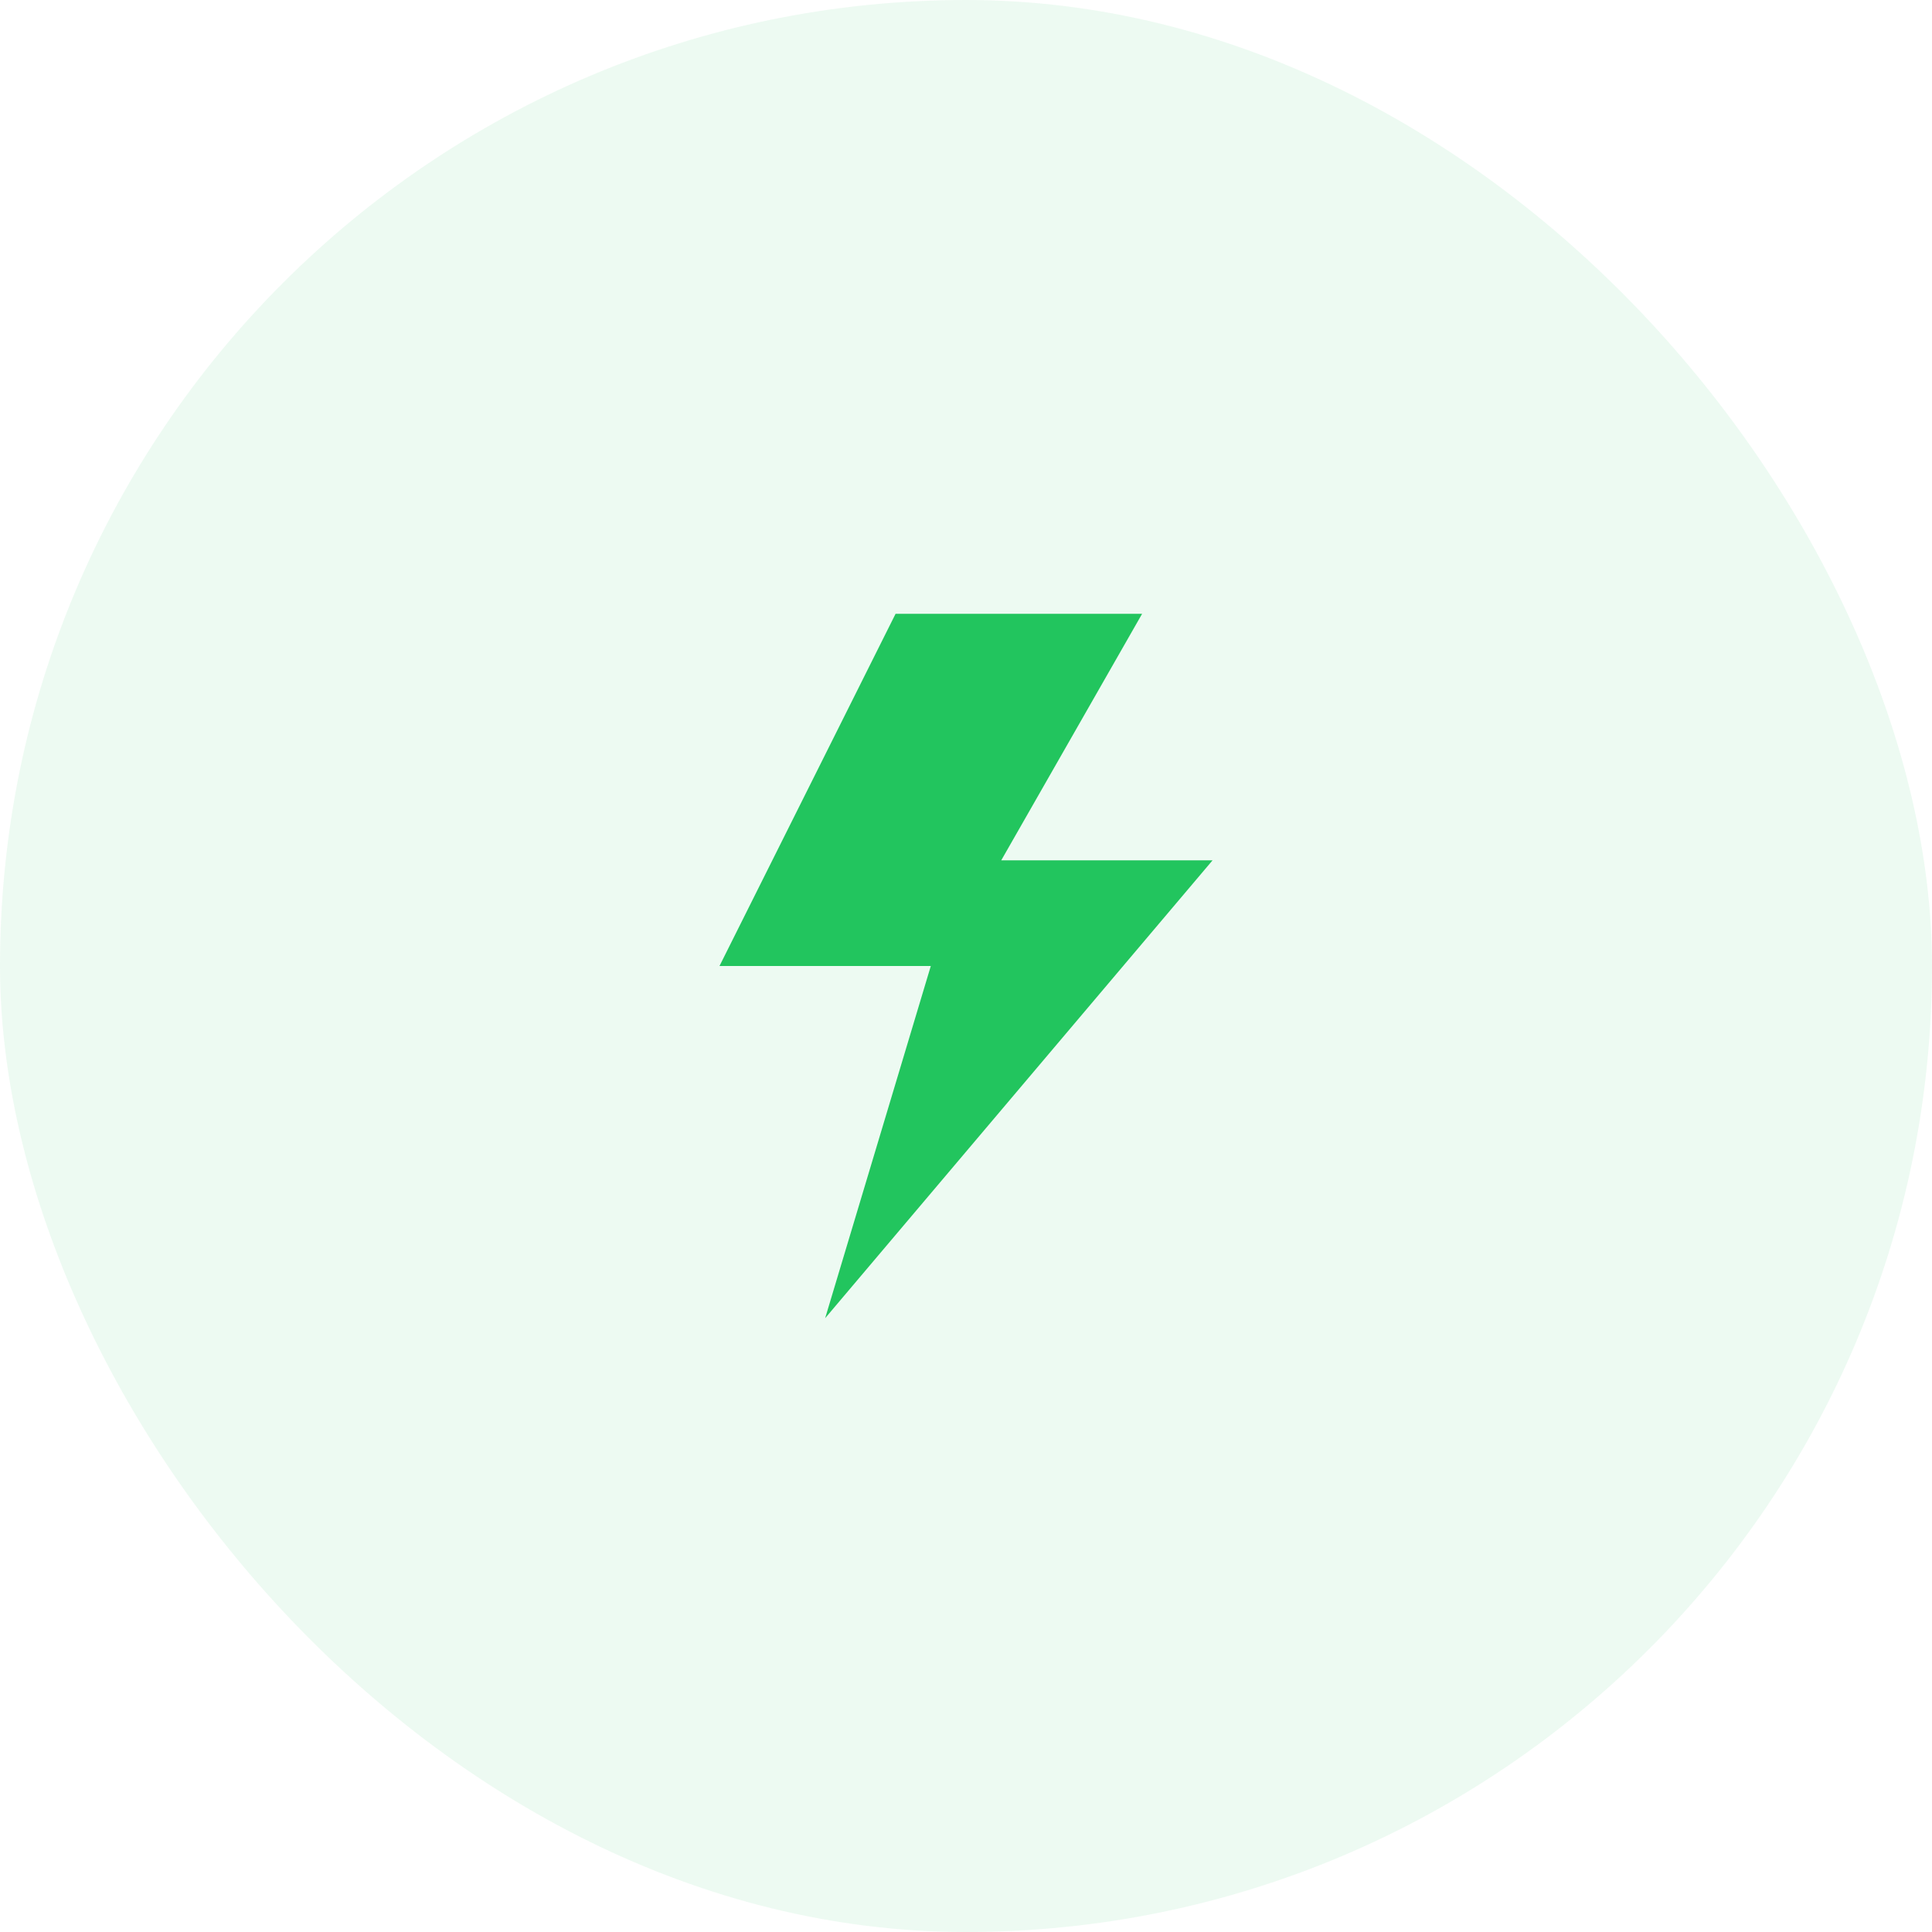
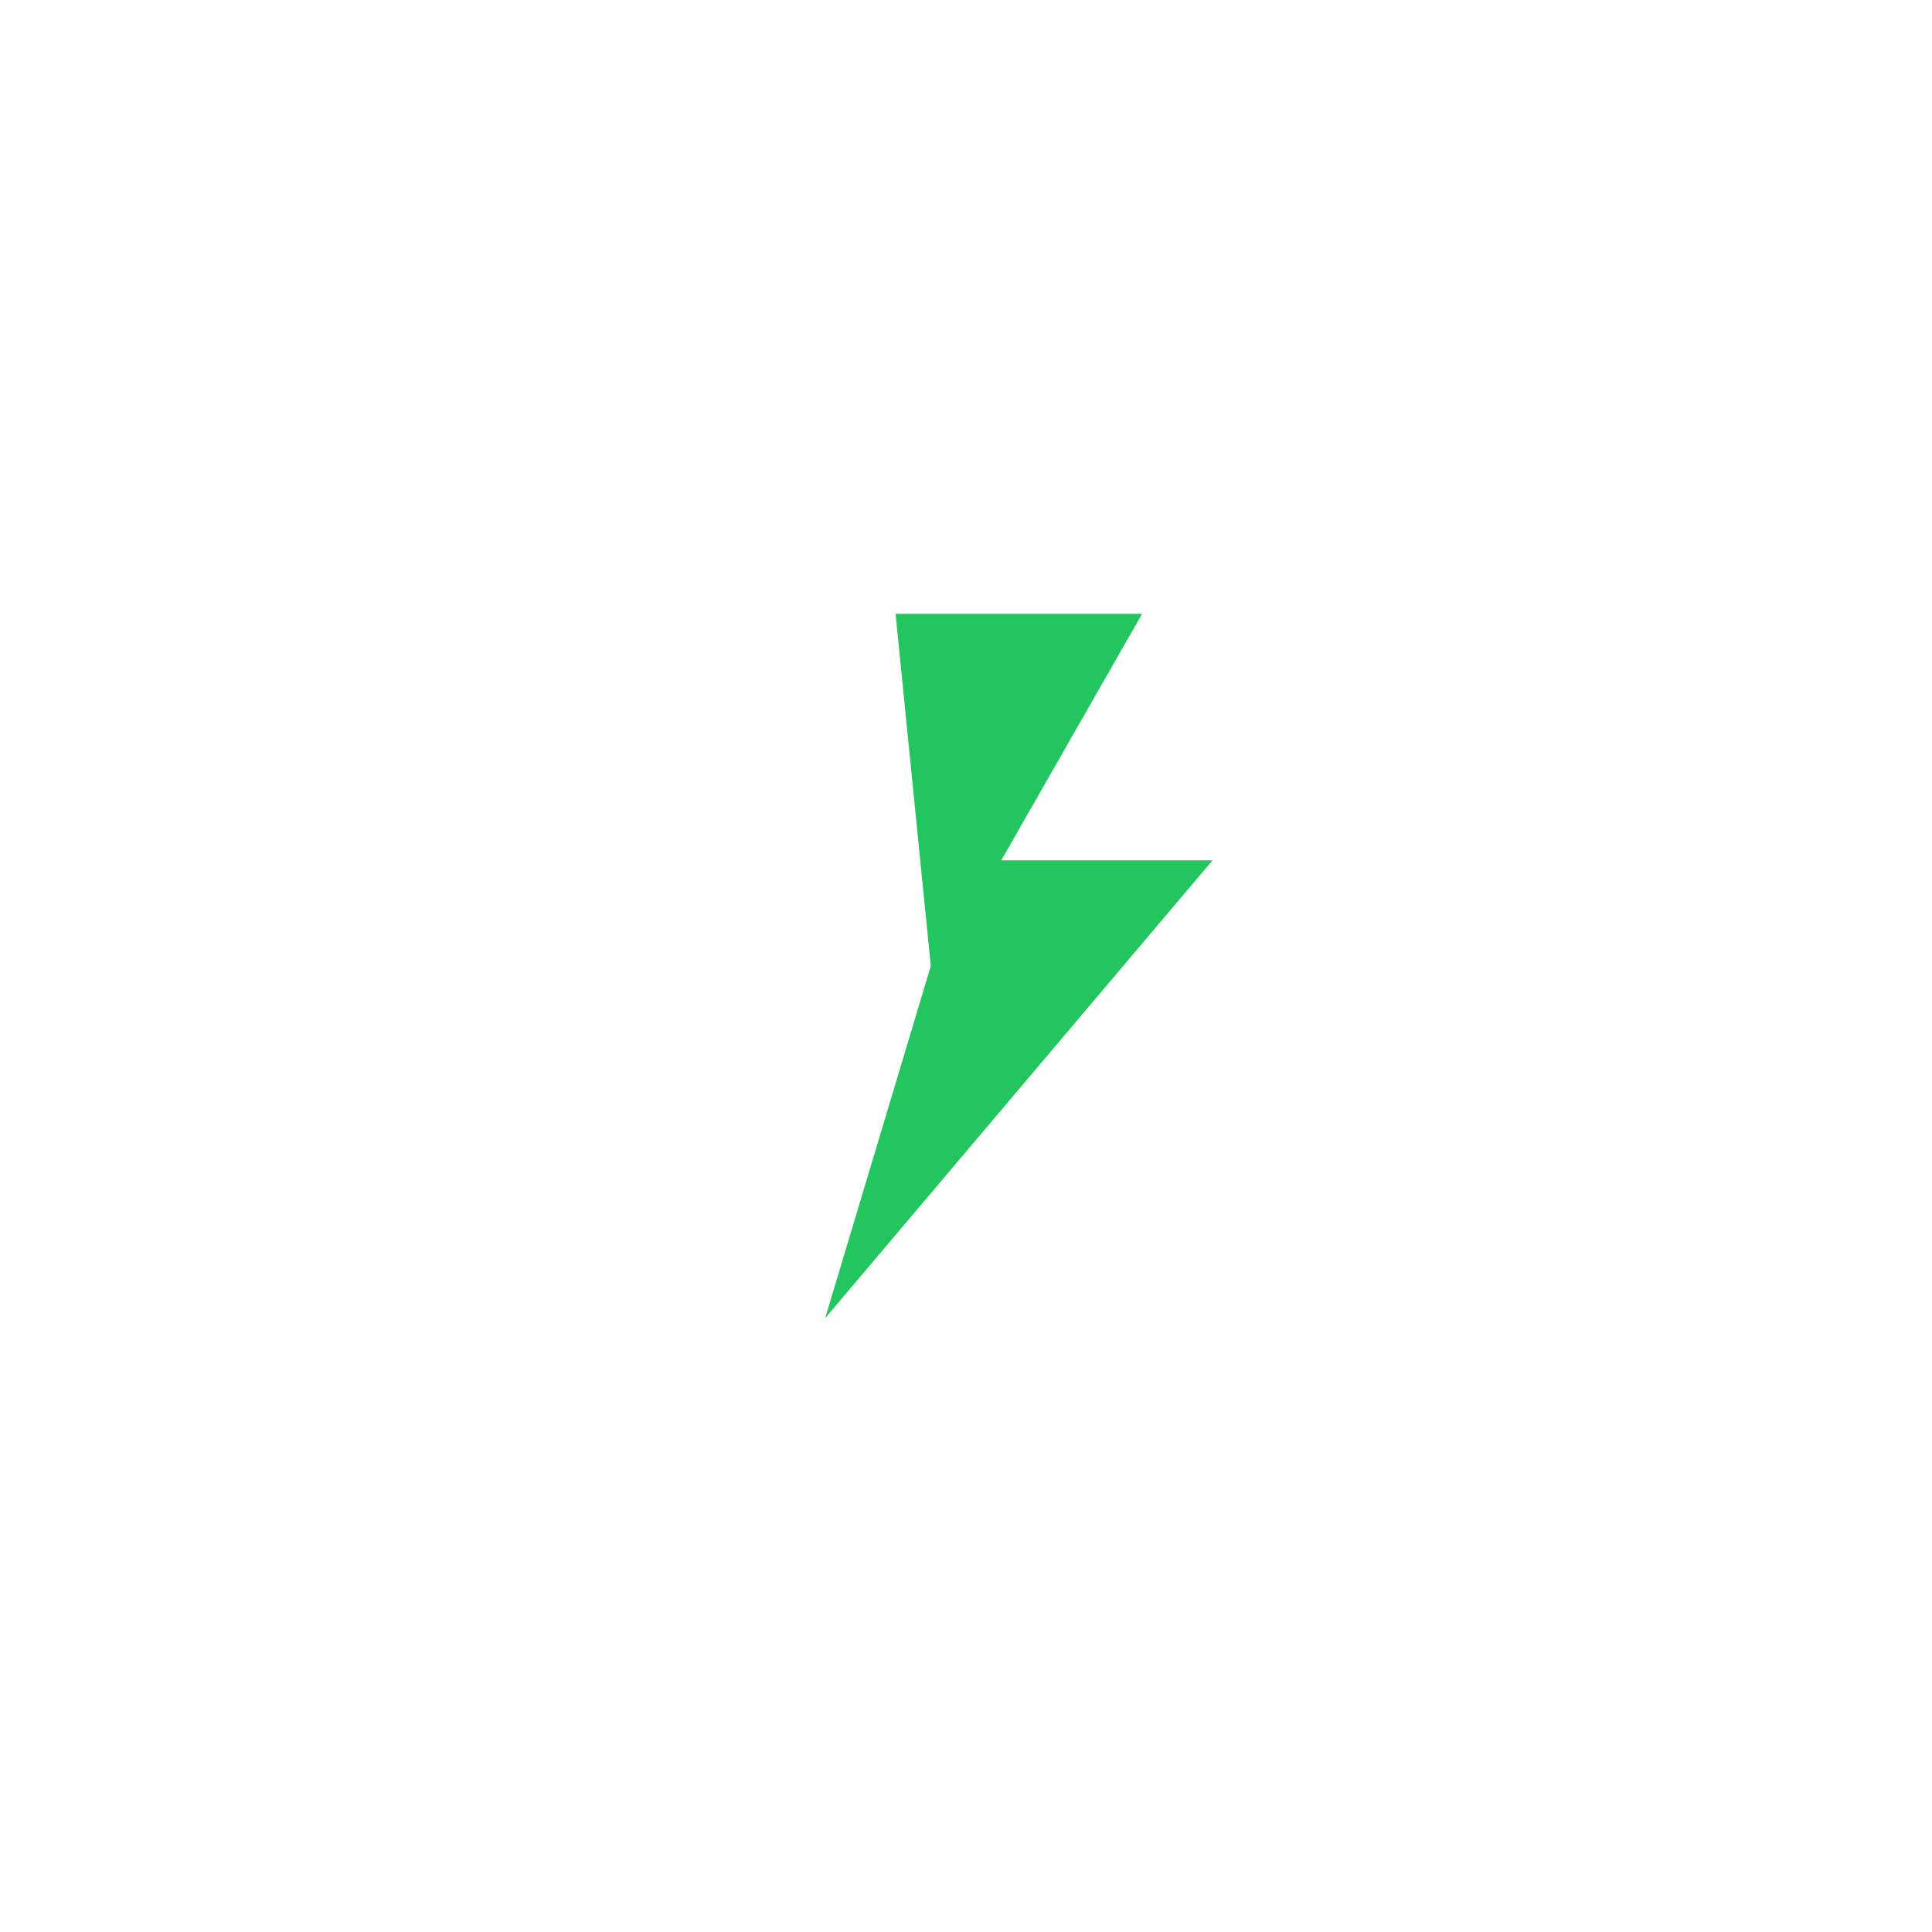
<svg xmlns="http://www.w3.org/2000/svg" width="64" height="64" viewBox="0 0 64 64" fill="none">
-   <rect width="64" height="64" rx="32" fill="#22C55E" fill-opacity="0.08" />
-   <path d="M33.167 28.5H40.167L27.334 43.667L30.834 32H23.834L29.667 20.333H37.834L33.167 28.5Z" fill="#22C55E" />
+   <path d="M33.167 28.5H40.167L27.334 43.667L30.834 32L29.667 20.333H37.834L33.167 28.5Z" fill="#22C55E" />
</svg>